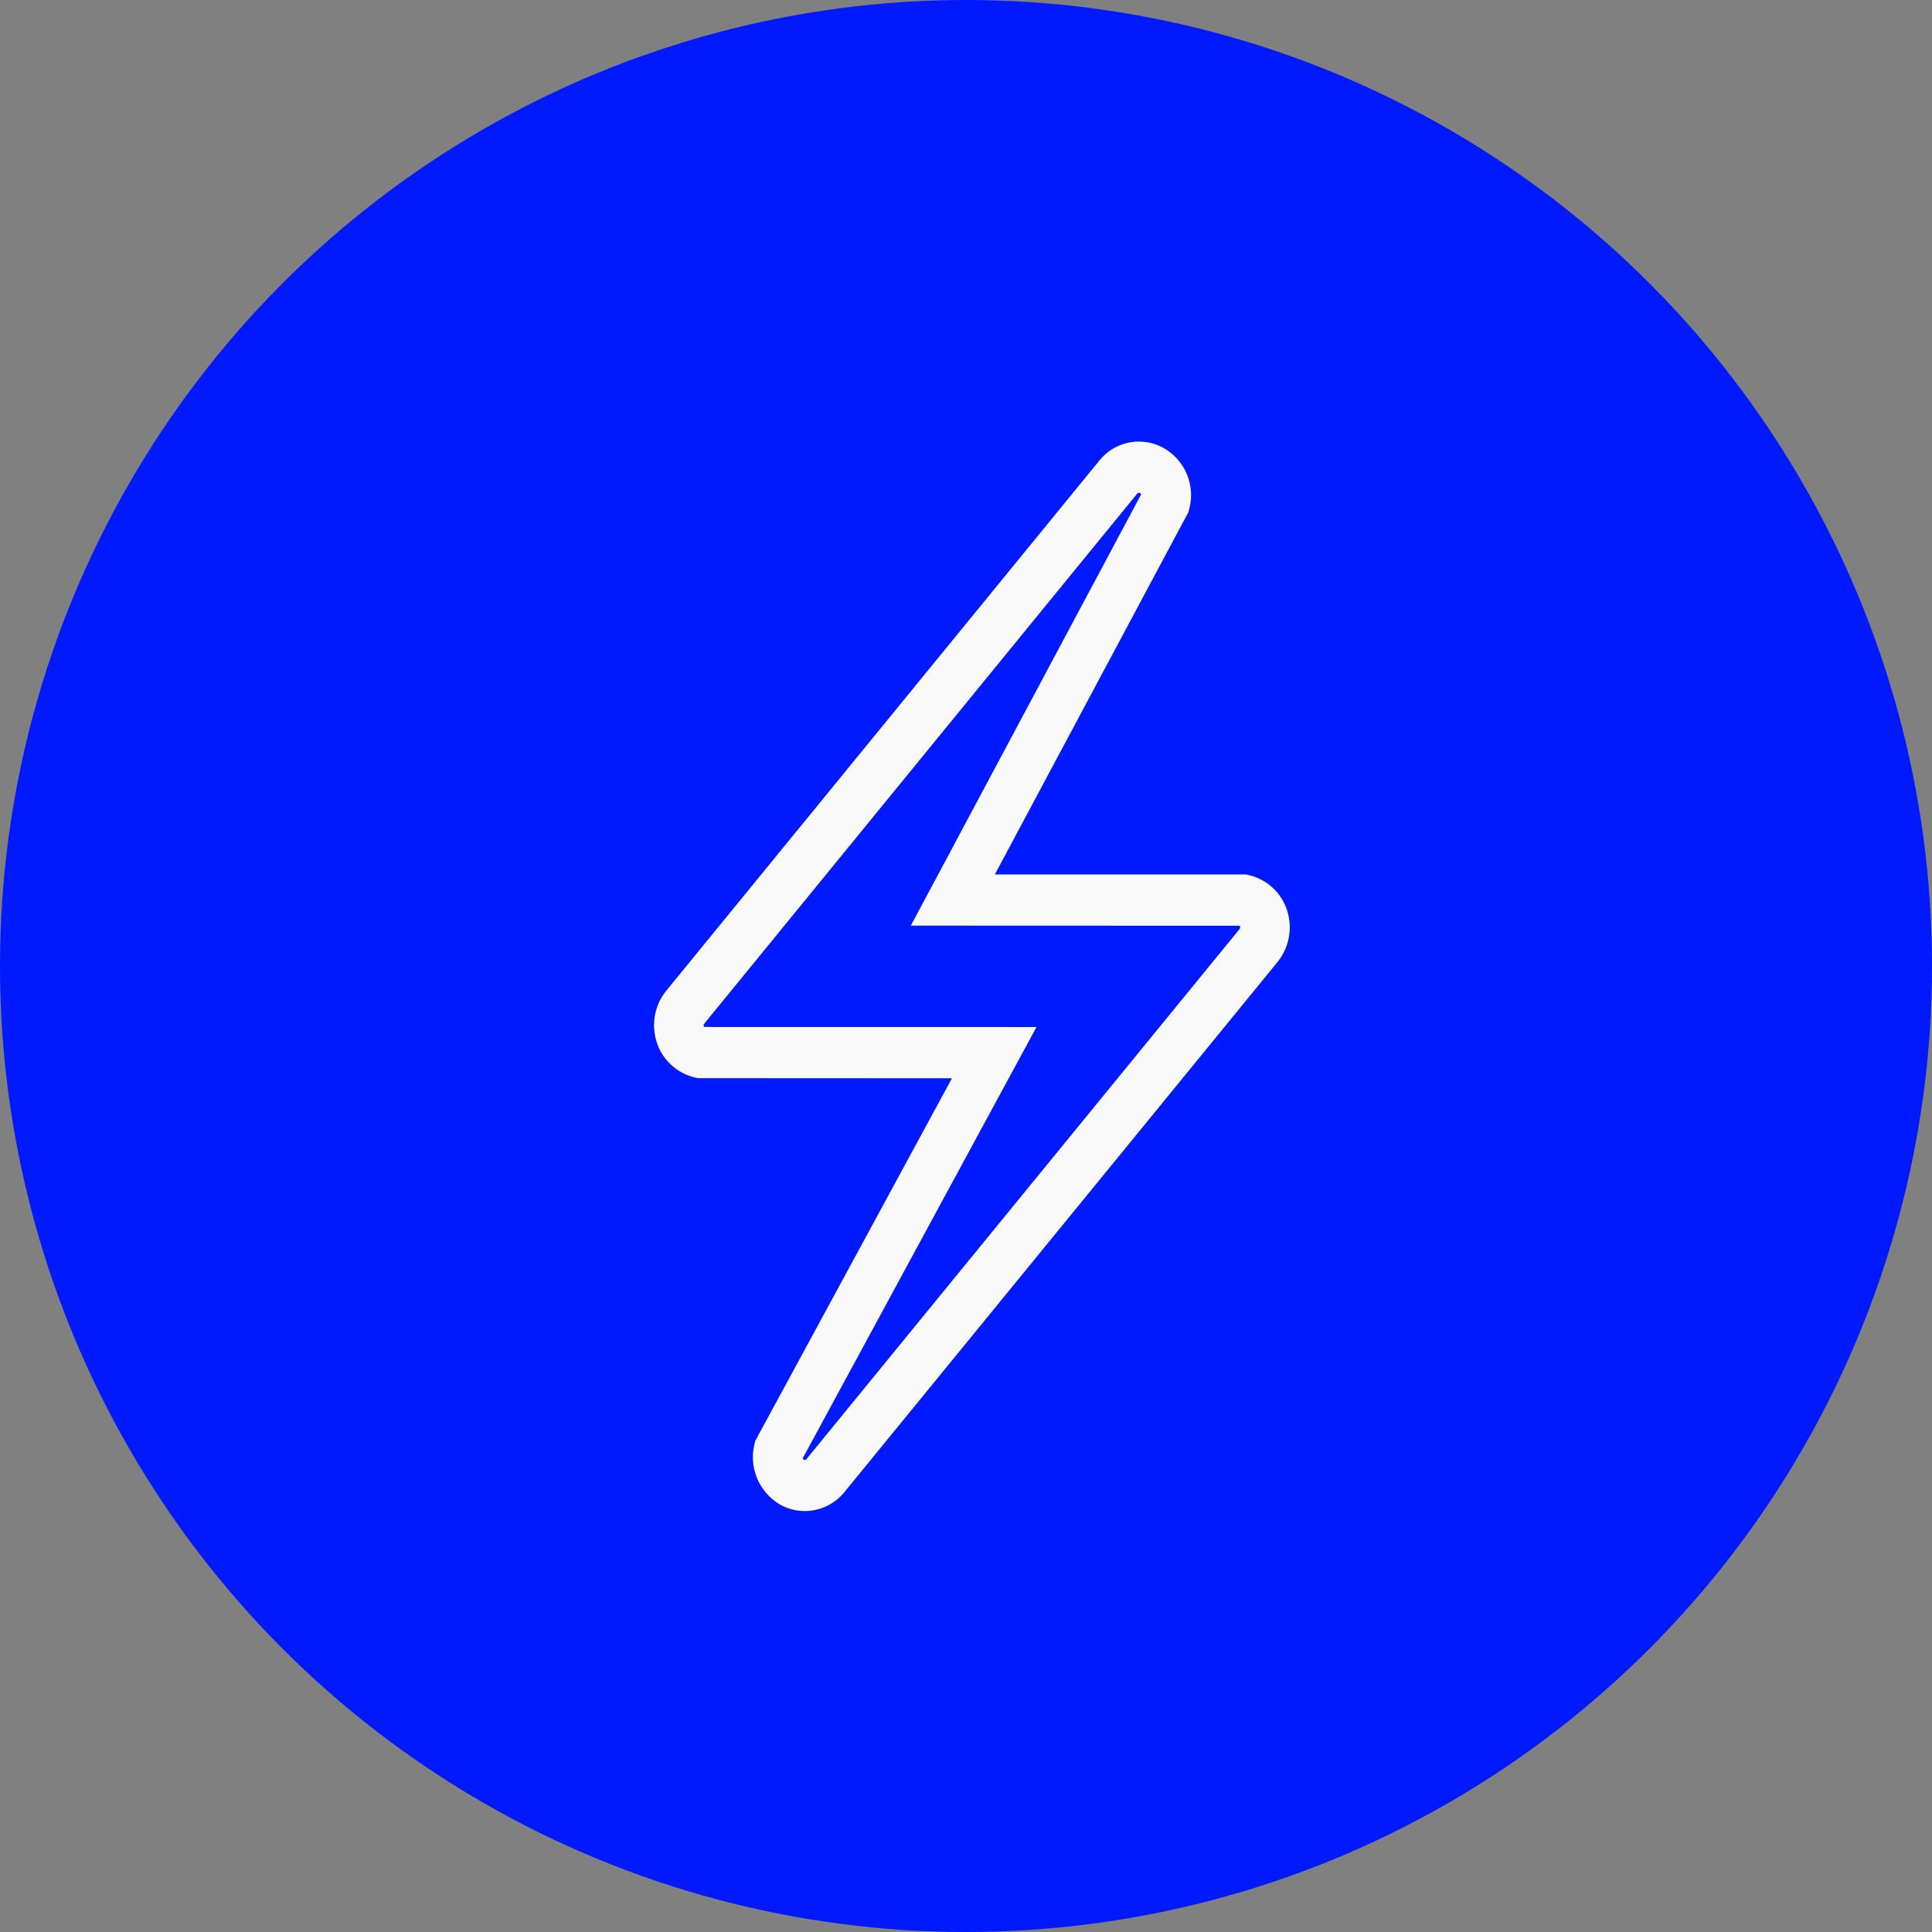
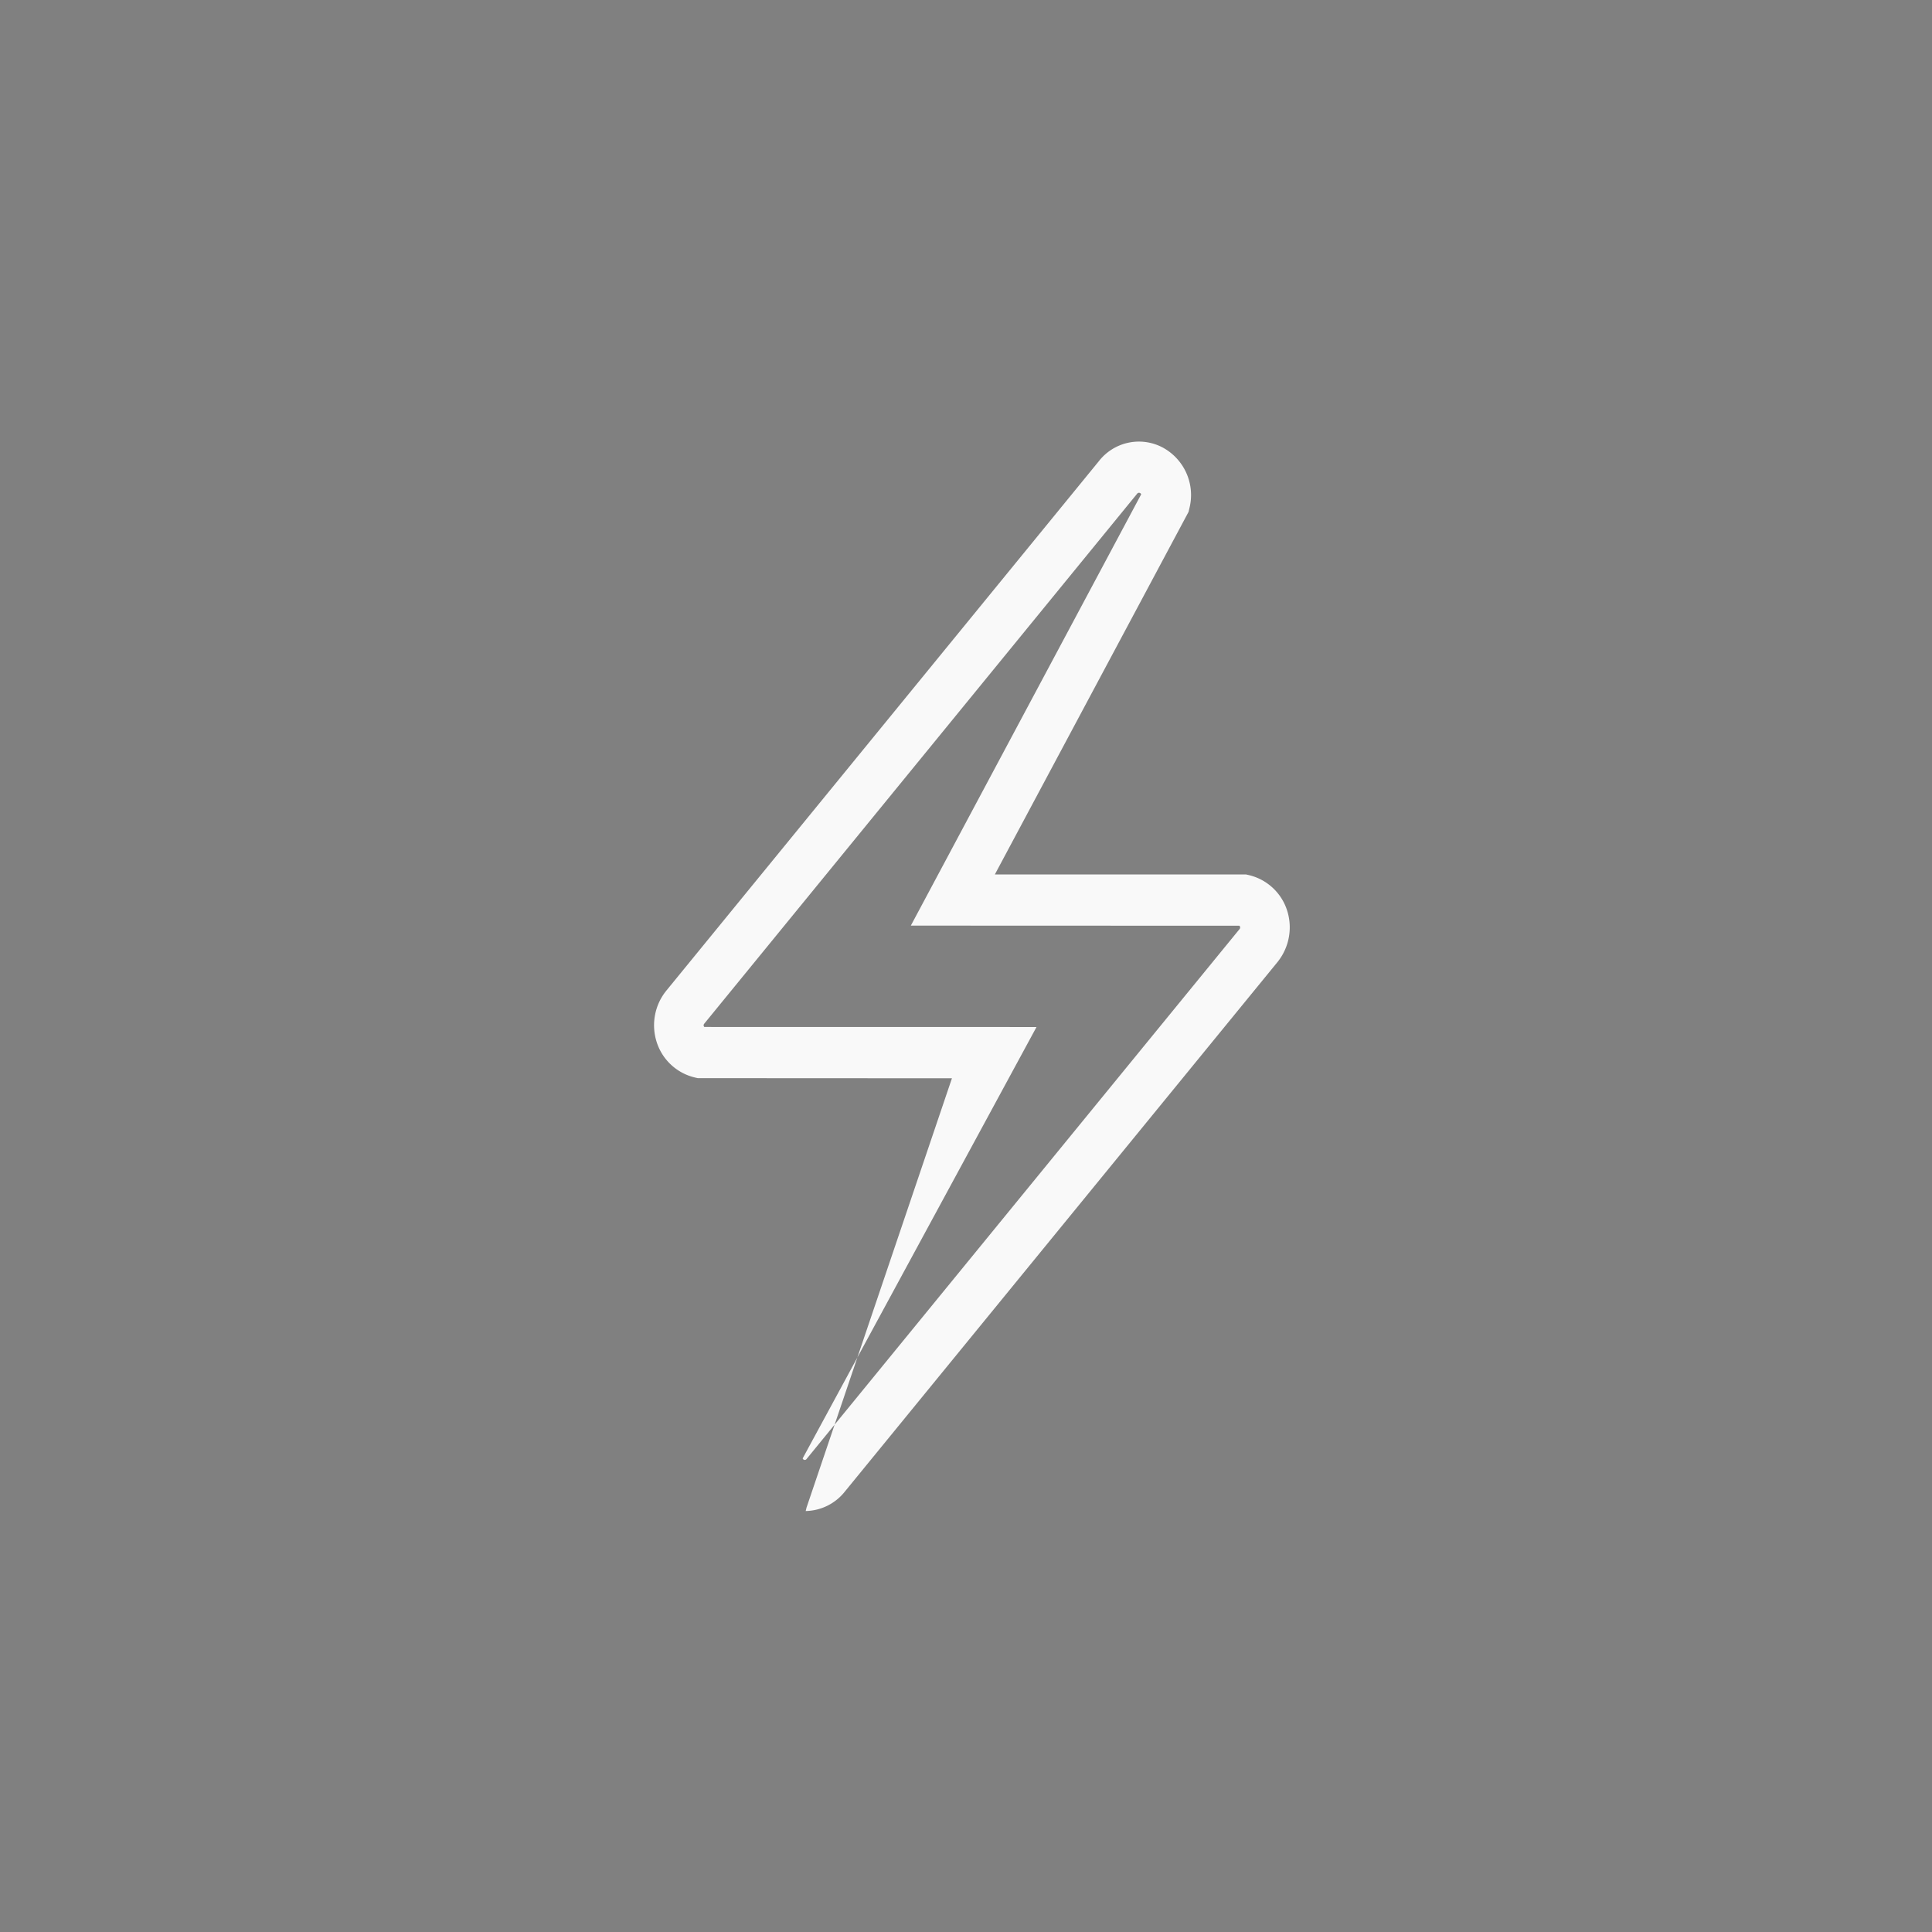
<svg xmlns="http://www.w3.org/2000/svg" width="66" height="66" viewBox="0 0 66 66">
  <rect x="0" y="0" width="66" height="66" fill="#808080" stroke="none" />
  <g id="électrique" transform="translate(-10.587 74.751)">
-     <circle id="Ellipse_40" data-name="Ellipse 40" cx="33" cy="33" r="33" transform="translate(10.587 -74.751)" fill="#0019ff" />
-     <path id="Path_37234" data-name="Path 37234" d="M15.883-1h0a1.735,1.735,0,0,1,.827.211,1.873,1.873,0,0,1,.884,2.1l-.029.113L10.63,13.694l8.682.156.086.021a1.806,1.806,0,0,1,1.284,1.2,1.88,1.88,0,0,1,.045.992,1.861,1.861,0,0,1-.369.764l-.011.014L5.244,34.684a1.734,1.734,0,0,1-2.178.435,1.845,1.845,0,0,1-.884-2.107L2.21,32.9l6.833-12.27L.462,20.48l-.087-.021a1.807,1.807,0,0,1-1.283-1.2A1.889,1.889,0,0,1-.584,17.5l.01-.013L14.53-.354A1.749,1.749,0,0,1,15.883-1ZM15.955.8a.08.08,0,0,0-.036-.045.075.075,0,0,0-.036-.009.078.078,0,0,0-.061.03l-.01.013L.711,18.626A.085.085,0,0,0,.7,18.7a.08.08,0,0,0,.021.033l11.222.2L3.818,33.527a.079.079,0,0,0,.037.044.078.078,0,0,0,.1-.02l.011-.013L19.063,15.7a.08.08,0,0,0,.014-.03v0a.078.078,0,0,0,0-.042.081.081,0,0,0-.021-.034l-11.345-.2Z" transform="translate(53.974 -24.409) rotate(179)" fill="#f9f9f9" />
+     <path id="Path_37234" data-name="Path 37234" d="M15.883-1h0l-.029.113L10.63,13.694l8.682.156.086.021a1.806,1.806,0,0,1,1.284,1.2,1.88,1.88,0,0,1,.045.992,1.861,1.861,0,0,1-.369.764l-.011.014L5.244,34.684a1.734,1.734,0,0,1-2.178.435,1.845,1.845,0,0,1-.884-2.107L2.21,32.9l6.833-12.27L.462,20.48l-.087-.021a1.807,1.807,0,0,1-1.283-1.2A1.889,1.889,0,0,1-.584,17.5l.01-.013L14.53-.354A1.749,1.749,0,0,1,15.883-1ZM15.955.8a.08.08,0,0,0-.036-.045.075.075,0,0,0-.036-.009.078.078,0,0,0-.061.03l-.01.013L.711,18.626A.085.085,0,0,0,.7,18.7a.08.08,0,0,0,.021.033l11.222.2L3.818,33.527a.079.079,0,0,0,.037.044.078.078,0,0,0,.1-.02l.011-.013L19.063,15.7a.08.08,0,0,0,.014-.03v0a.078.078,0,0,0,0-.042.081.081,0,0,0-.021-.034l-11.345-.2Z" transform="translate(53.974 -24.409) rotate(179)" fill="#f9f9f9" />
  </g>
</svg>